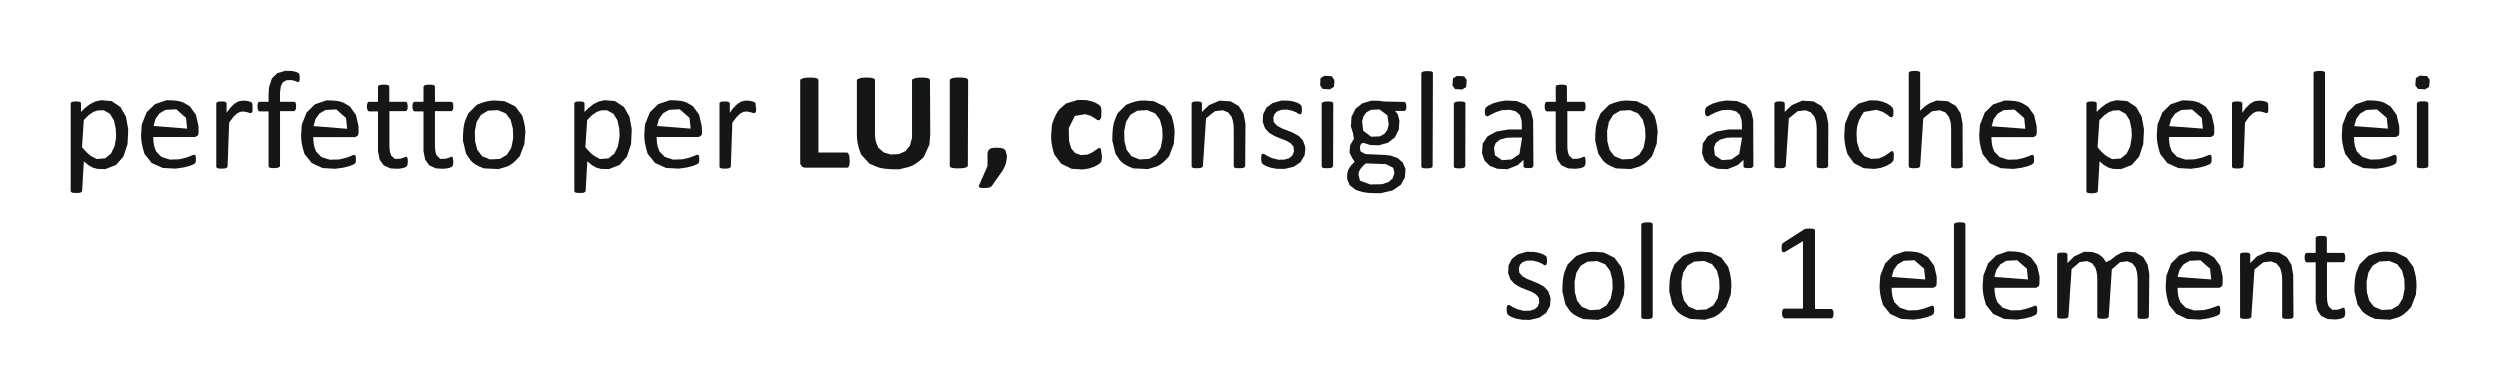
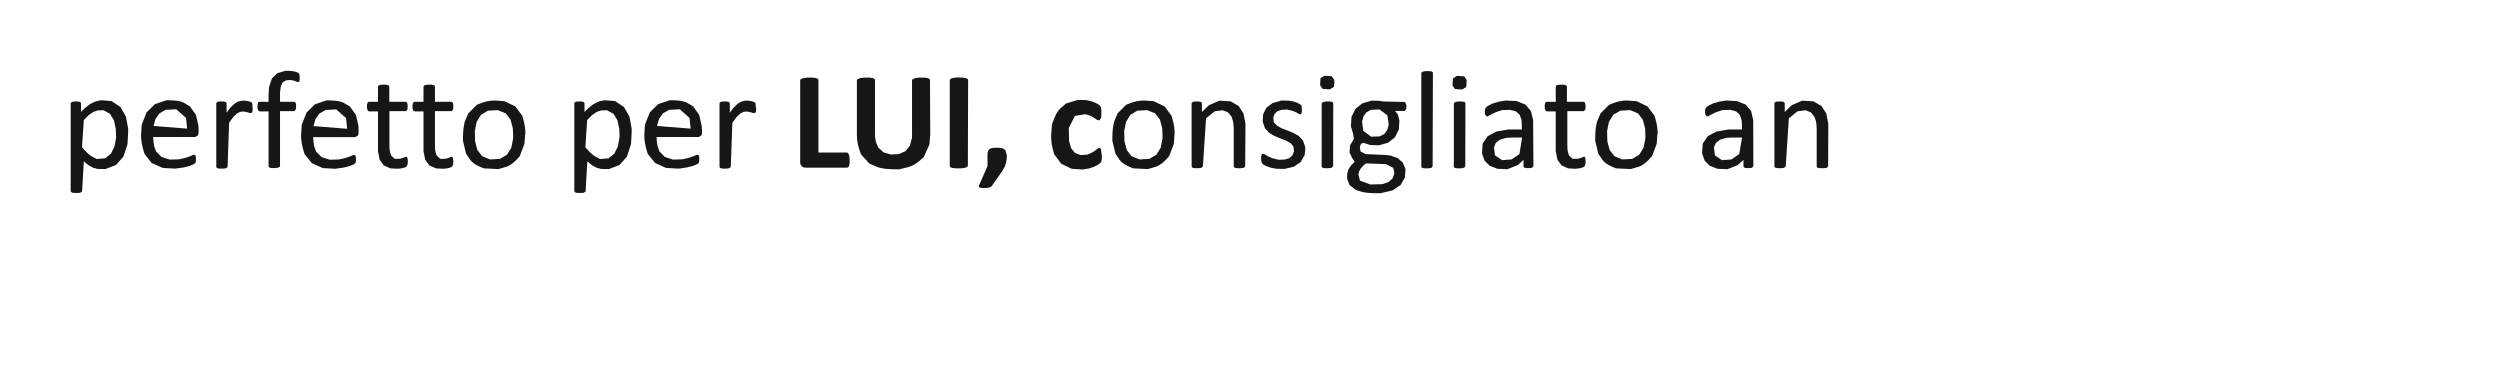
<svg xmlns="http://www.w3.org/2000/svg" height="27.63" stroke="#000" stroke-linecap="square" stroke-miterlimit="10" width="176.86">
  <g>
    <g fill="#151616" stroke="none" stroke-linecap="butt" stroke-miterlimit="22.93" stroke-width=".5">
-       <path d="M109.69 21.22l-.04.43-.28.5-.49.33-.65.15-.56-.01-.41-.08-.32-.11-.21-.12-.1-.11-.04-.2 0-.21.02-.12.03-.07.06-.03.11.02.22.14.33.15.44.11.44-.01.32-.1.22-.19.11-.28-.03-.35-.21-.24-.32-.19-.4-.15-.41-.17-.38-.23-.29-.32-.16-.45.03-.53.23-.46.43-.33.63-.18.5.01.34.06.27.09.18.1.09.07.03.06.01.08.01.12 0 .15-.02.12-.04.07-.05.03-.09-.02-.18-.11-.28-.12-.37-.09-.41.01-.29.11-.18.18-.08.24.03.32.22.25.33.19.4.16.41.17.39.22.29.31.16.44Zm5.24-1.05l-.05.69-.33.86c-.37.44-.61.61-.89.73l-.61.18-1.05-.06c-.54-.21-.76-.37-.94-.57l-.31-.45-.22-.92c0-.73.05-1.06.14-1.36l.23-.56.61-.6c.56-.24.89-.3 1.26-.3l.68.05.76.37.49.66c.18.59.22.92.22 1.28Zm-.85.05l-.02-.46-.16-.61-.34-.45-.56-.23-.7.04-.48.29-.3.49-.13.65.02.72.16.61.34.44.56.23.69-.04.49-.29.3-.49.13-.66Zm2.84 2.19l-.06.1-.1.04-.17.02-.22 0-.15-.02-.08-.04-.03-.06V15.89c0-.03.01-.05.02-.07l.14-.07.17-.02.22 0 .15.02.08.04.03.06Zm5.57-2.25l-.05.69-.33.86c-.37.44-.61.61-.89.73l-.61.18-1.05-.06c-.54-.21-.76-.37-.94-.57l-.31-.45-.22-.92c0-.73.05-1.06.14-1.36l.23-.56.61-.6c.56-.24.89-.3 1.26-.3l.68.05.76.37.49.66c.18.59.22.92.22 1.28Zm-.85.05l-.02-.46-.16-.61-.34-.45-.56-.23-.7.04-.48.29-.3.49-.13.65.02.72.16.61.34.44.56.23.69-.04.49-.29.3-.49.13-.66Zm8.07 1.98l0 .11-.03.12-.05.07-.06.03h-3.32c-.02 0-.04 0-.06-.02l-.09-.12-.03-.14 0-.17.03-.12.05-.08.06-.04h1.34V17.06l-1.22.73-.11.05-.1 0-.06-.08-.02-.16 0-.18.02-.11.03-.07.06-.06 1.51-.97.06-.02.09-.02.13 0 .2 0 .15.02.08.04.03.06v5.57h1.14l.05.01.06.05.04.09.02.13Zm7.3-2.18l-.03.22-.2.13h-2.96c0 .25.03.46.07.66l.13.36.38.39.59.19.66-.02.47-.11.33-.12.21-.08.08 0 .05.04.03.08.01.13 0 .14-.01.09-.02.07-.04.06-.09.06-.29.12-.44.11-.56.08-.89-.05-.77-.35-.51-.64c-.19-.6-.24-.95-.24-1.35l.05-.72.34-.86.59-.58.81-.28c.67 0 .96.06 1.2.17l.44.26.43.59.18.77Zm-.81-.24l-.08-.76-.69-.6-.76.04-.42.25-.28.39-.14.5Zm2.84 2.63l-.06.1-.1.04-.17.02-.22 0-.15-.02-.08-.04-.03-.06V15.89c0-.03.01-.05.02-.07l.14-.07.17-.02.22 0 .15.02.08.04.03.06Zm5.24-2.39l-.03.22-.2.13H141.1c0 .25.03.46.07.66l.13.36.38.39.59.19.66-.02.47-.11.34-.12.21-.08.08 0 .05.04.03.08.01.13 0 .14-.01.09-.02.07-.04.06-.09.06-.29.12-.44.11-.56.08-.89-.05-.77-.35-.51-.64c-.19-.6-.24-.95-.24-1.35l.05-.72.33-.86.59-.58.81-.28c.67 0 .96.06 1.2.17l.44.26.43.59.18.77Zm-.81-.24l-.08-.76-.69-.6-.76.04-.43.25-.28.39-.14.5Zm8.55 2.63l-.05.1-.1.04-.17.02-.23 0-.14-.02-.08-.04-.03-.06v-2.7c0-.19-.02-.35-.05-.51l-.08-.29-.24-.31-.35-.15-.52.07-.58.5-.22 3.35c0 .02-.01.05-.02.06l-.14.07-.17.02-.22 0-.15-.02-.08-.04-.03-.06v-2.7c0-.19-.02-.35-.05-.51l-.09-.29-.23-.31-.35-.15-.52.07-.58.5-.22 3.35c0 .02-.01.05-.02.06l-.13.07-.17.02-.22 0-.15-.02-.08-.04-.03-.06V18.02c0-.03.01-.05.02-.07l.12-.07.15-.01.21 0 .13.02.07.05.03.06v.61l.49-.48.7-.32.58.02.42.14.32.25.22.33.34-.17.39-.31.36-.19.35-.08.64.05.54.33.32.53.12.68Zm5.22-2.39l-.03.22-.2.13h-2.96c0 .25.02.46.07.66l.13.36.38.39.59.19.66-.02.47-.11.34-.12.21-.08.08 0 .05.04.03.08.01.13 0 .14-.01.09-.02.07-.04.06-.09.06-.29.12-.44.11-.56.08-.89-.05-.77-.35-.51-.64c-.19-.6-.24-.95-.24-1.35l.05-.72.33-.86.59-.58.81-.28c.67 0 .96.06 1.2.17l.44.26.43.59.18.77Zm-.81-.24l-.08-.76-.69-.6-.76.04-.43.25-.28.39-.14.5Zm5.82 2.63l-.05.1-.1.04-.17.02-.23 0-.14-.02-.08-.04-.03-.06v-2.6c0-.25-.02-.45-.06-.6l-.09-.29-.25-.31-.38-.15-.56.07-.62.5-.22 3.35c0 .02-.01.05-.02.06l-.13.07-.17.02-.22 0-.15-.02-.08-.04-.03-.06V18.02c0-.03 0-.05.01-.07l.12-.07.15-.01.21 0 .13.02.07.05.03.06v.61l.49-.48.74-.32.79.05.56.33.33.53.13.71Zm3.66-.32l-.01.17-.04.15-.09.08-.16.06-.2.04-.23.02-.5-.03-.46-.21-.28-.4-.12-.6V18.56h-.62l-.09-.03-.07-.19 0-.23.03-.12.04-.07.07-.03h.64V16.85l0-.04.04-.06.1-.04.17-.02.23 0 .14.02.08.05.03.06v1.07h1.13l.05 0 .06.04.04.09.02.14-.01.26-.1.13h-1.18v2.45c0 .3.05.53.13.69l.25.23.37-.01.17-.05.13-.05.09-.04.06 0 .04.03.02.08.02.13Zm5.05-1.92l-.05.69-.33.86c-.37.44-.61.61-.89.73l-.61.18-1.05-.06c-.54-.21-.76-.37-.94-.57l-.31-.45-.22-.92c0-.73.05-1.06.14-1.36l.23-.56.61-.6c.56-.24.89-.3 1.26-.3l.68.05.76.37.49.66c.18.59.22.92.22 1.28Zm-.85.05l-.02-.46-.16-.61-.34-.45-.56-.23-.7.04-.48.29-.3.49-.13.65.02.72.16.61.34.44.56.23.69-.04.49-.29.3-.49.13-.66" />
      <path d="M9.06 9.47l-.04.73-.29.88-.52.59-.75.29-.56-.01-.33-.09-.32-.18-.32-.27-.12 2.09c0 .02-.01.05-.02.07l-.13.07-.17.01-.22 0-.15-.02-.08-.04L5 13.53V7.33c0-.03 0-.05.02-.07l.13-.07.15-.01.19 0 .13.02.08.04.03.06v.62l.26-.26.37-.29.38-.19.41-.09.74.06.63.42.39.68.16.88Zm-.85.09l-.02-.44-.13-.61-.28-.46-.45-.25-.42.01-.31.11-.32.22-.35.35-.13 1.92c.22.27.43.48.63.62l.41.22.6-.05.41-.33.25-.51.11-.61Zm5.84-.22l-.03.22-.2.13H10.84c0 .25.03.47.07.66l.13.36.38.39.59.19.66-.02.47-.11.34-.12.21-.09.08 0 .05.04.03.08.01.13 0 .14-.01.09-.02.07-.04.06-.09.06-.29.12-.44.11-.57.08-.89-.05-.78-.35-.51-.65c-.19-.6-.24-.95-.24-1.35l.05-.72.34-.86.59-.58.82-.28c.67 0 .97.06 1.21.17l.44.26.43.6.18.78Zm-.81-.24l-.08-.76-.69-.61-.76.04-.43.25-.28.39-.14.5Zm4.63-1.49l0 .13-.01.14-.03.07-.05.04L17.68 8l-.12-.04-.15-.04-.18-.03-.23.02-.24.12-.26.25-.29.4-.11 3.09c0 .02-.01.05-.02.07l-.13.07-.17.02-.22 0-.15-.02-.08-.04-.03-.06V7.33c0-.03 0-.05.02-.07l.12-.07.15-.01.21 0 .13.02.07.05.03.06v.67l.23-.32.31-.31.28-.17.28-.06.19 0 .16.02.17.04.13.05.05.05.02.05.01.08 0 .15ZM21.2 5.52l0 .11-.02.1-.03.06-.04.02-.07-.01-.11-.05-.16-.05-.21-.04-.31.02-.24.14-.14.27-.06.43V7.2h.98l.05 0 .05.04.04.09.02.14-.02.26-.1.13H19.81v3.87c0 .02-.01.05-.02.07l-.14.07-.17.02-.22 0-.15-.02-.08-.04-.03-.06V7.88h-.62l-.09-.03-.07-.19 0-.23.02-.12.04-.08.06-.03H19V6.75l.03-.57.2-.62.38-.38.57-.17.47.01.3.07.16.07.05.06.03.1.01.14Zm4.17 3.83l-.03.22-.2.13H22.16c0 .25.03.47.07.66l.13.36.38.39.59.19.66-.02.47-.11.34-.12.21-.09.08 0 .05.04.03.08.01.13 0 .14-.01.09-.02.07-.04.06-.09.06-.29.12-.44.11-.57.08-.89-.05-.77-.35-.52-.65c-.19-.6-.24-.95-.24-1.35l.05-.72.34-.86.59-.58.82-.28c.67 0 .97.06 1.21.17l.44.26.43.6.18.78Zm-.81-.24l-.08-.76-.69-.61-.76.04-.43.25-.28.39-.14.5Zm4.29 2.31l-.01.17-.05.15-.09.08-.16.06-.2.04-.23.02-.5-.03-.46-.21-.29-.4-.12-.6V7.88h-.62l-.09-.03-.07-.19 0-.23.03-.12.04-.08.07-.03h.64V6.15l0-.04.04-.06.1-.04.17-.02.23 0 .15.02.08.05.03.06V7.2h1.13l.05 0 .06.04.04.09.02.14-.01.26-.1.13H27.55v2.46c0 .3.05.53.13.69l.25.23.38-.01.17-.05.13-.05.09-.04.06 0 .04.03.03.08.02.13Zm3.22 0l-.01.17-.04.15-.09.08-.16.06-.21.04-.23.02-.5-.03-.46-.21-.29-.4-.12-.6V7.88h-.62l-.09-.03-.07-.19 0-.23.03-.12.04-.08.07-.03h.64V6.15l.01-.04.04-.06.1-.04.17-.02.23 0 .15.02.08.05.03.06V7.2h1.13l.05 0 .06.04.04.09.02.14-.01.26-.1.13H30.77v2.46c0 .3.04.53.13.69l.25.23.38-.01.17-.05.13-.05.09-.04.06 0 .04.03.02.08.02.13Zm5.08-1.93l-.05.69-.33.87c-.38.44-.61.61-.89.73l-.61.18-1.05-.05c-.54-.21-.77-.37-.94-.58l-.31-.46-.22-.92c0-.73.05-1.06.14-1.37l.24-.56.61-.61c.56-.24.89-.3 1.27-.3l.68.05.77.37.49.66c.18.59.22.92.22 1.29Zm-.85.05l-.02-.46-.16-.61-.34-.45-.56-.23-.7.04-.49.29-.31.5-.13.66.02.72.16.61.34.44.56.23.7-.04.49-.29.31-.49.13-.66Zm8.38-.07l-.04.73-.29.88-.52.59-.75.29-.56-.01-.33-.09-.32-.18-.32-.27-.12 2.09c0 .02-.01.05-.02.07l-.13.07-.17.01-.22 0-.15-.02-.08-.04-.03-.06V7.33c0-.03 0-.05.01-.07l.13-.07.15-.01.19 0 .13.02.08.04.03.06v.62l.26-.26.37-.29.38-.19.41-.09.74.06.63.42.39.68.16.88Zm-.85.09l-.02-.44-.13-.61-.28-.46-.46-.25-.42.01-.31.11-.32.22-.35.35-.13 1.92c.22.27.43.48.63.62l.41.22.6-.05.41-.33.25-.51.11-.61Zm5.84-.22l-.03.22-.2.13H46.45c0 .25.03.47.07.66l.13.36.38.39.59.19.66-.02.47-.11.34-.12.21-.09.08 0 .05.04.03.08.01.13 0 .14-.01.09-.02.07-.04.06-.09.06-.29.12-.44.11-.57.08-.89-.05-.78-.35-.52-.65c-.19-.6-.24-.95-.24-1.35l.05-.72.34-.86.59-.58.82-.28c.67 0 .97.06 1.21.17l.44.26.43.6.18.78Zm-.81-.24l-.08-.76-.69-.61-.76.04-.43.25-.28.39-.14.5Zm4.63-1.49l0 .13-.01.14-.03.07-.05.04L53.29 8l-.12-.04-.15-.04-.18-.03-.23.02-.24.12-.26.25-.3.4-.11 3.09c0 .02-.01.05-.02.07l-.13.07-.17.02-.22 0-.15-.02-.08-.04-.03-.06V7.33c0-.03 0-.05.01-.07l.13-.07.15-.01.21 0 .13.02.07.05.03.06v.67l.23-.32.31-.31.28-.17.28-.06.19 0 .16.02.17.04.13.05.05.05.02.05.01.08 0 .15Zm6.62 3.71l0 .18-.03.19-.05.12-.08.05H56.99c-.11 0-.2-.03-.27-.1l-.11-.17V5.7c0-.03.01-.06.03-.09l.22-.09.27-.03.36 0 .23.03.13.05.05.08v5.14h2c.03 0 .06.01.09.03l.09.18.02.22Zm5.7-1.83l-.06.74-.4.88c-.44.43-.72.59-1.05.7l-.7.17c-.82 0-1.18-.05-1.5-.15l-.59-.25-.6-.66c-.23-.61-.29-.96-.29-1.37V5.7c0-.03.01-.06.03-.09l.22-.09.27-.03.35 0 .23.03.13.05.05.08V9.45c0 .25.03.47.09.66l.15.34.37.33.51.15.58-.03.46-.21.31-.39.15-.55V5.7c0-.03.01-.06.03-.09l.22-.09.27-.03.35 0 .22.03.13.05.05.08Zm0 0" />
      <path d="M68.47 11.7l-.01.06-.08.07-.16.05-.27.03-.35 0-.23-.03-.13-.05-.05-.08V5.7c0-.03.01-.06.03-.09l.06-.05.17-.05.27-.03.36.01.23.03.13.05.05.08Zm2.76-.73l-.01.25-.05.31-.1.28-.15.27-.73 1.04-.05.06-.09.06-.13.04-.18.02-.26 0-.16-.03-.07-.05 0-.08.61-1.39v-.78l.01-.2.09-.19.18-.1.27-.03.34.01.23.05.15.12.06.23Zm6.72.04l0 .16-.02.16-.03.11-.05.08-.15.12-.3.16-.37.12-.43.07-.79-.05-.74-.36-.49-.66c-.18-.59-.22-.93-.22-1.3l.06-.82c.22-.64.37-.9.57-1.11l.43-.37.83-.25.58.01.37.08.32.12.23.14.1.1.04.08.02.13.01.18-.02.41-.11.19-.17-.02-.2-.14-.27-.16-.38-.11-.73.12-.43.86.02.92.15.51.27.33.4.15.48-.03.35-.16.26-.18.18-.13.1.01.06.06.03.14.02.23" />
      <path d="M83.09 9.49l-.05.69-.33.87c-.38.44-.61.61-.89.73l-.61.18-1.05-.05c-.54-.21-.77-.37-.94-.58l-.31-.46-.22-.92c0-.73.05-1.06.14-1.37l.23-.56.61-.61c.56-.24.89-.3 1.27-.3l.68.05.77.37.49.66c.18.59.22.92.22 1.29Zm-.85.05l-.02-.46-.16-.61-.34-.45-.56-.23-.7.04-.49.29-.31.5-.13.66.02.72.16.61.34.44.56.23.7-.04.49-.29.31-.49.13-.66Zm5.85 2.2l-.05.1-.1.04-.17.02-.23 0-.15-.02-.08-.04-.03-.06V9.16c0-.25-.02-.45-.06-.61l-.09-.29-.25-.31-.38-.15-.56.07-.62.5-.22 3.37c0 .02-.01.05-.02.07l-.13.07-.17.02-.22 0-.15-.02-.08-.04-.03-.06V7.33c0-.03 0-.05.02-.07l.12-.07.15-.01.21 0 .13.02.07.05.03.06v.61l.5-.48.74-.32.79.05.57.33.34.53.14.72Zm4.25-1.2l-.04.43-.29.5-.49.33-.66.15-.56-.01-.41-.08-.32-.11-.21-.12-.1-.11-.04-.2 0-.22.02-.12.03-.07.06-.03.11.02.23.14.33.15.44.11.44-.01.32-.1.23-.19.11-.28-.03-.35-.21-.24-.33-.19-.4-.15-.41-.17-.38-.23-.29-.32-.16-.45.03-.54.23-.46.44-.33.64-.18.5.01.34.06.27.09.18.1.09.08.03.06.01.08.01.12 0 .16-.02.12-.04.07-.05.03-.09-.02-.18-.11-.28-.12-.38-.09-.41.02-.3.11-.18.18-.09.24.03.33.22.25.33.19.41.16.42.17.39.22.29.31.16.44Zm1.97 1.2l-.06.1-.1.04-.17.02-.22 0-.15-.02-.08-.04-.03-.06V7.33c0-.02.01-.04.02-.06l.14-.07.17-.02.23 0 .15.02.08.04.03.06Zm.09-5.91l-.04.32-.28.17-.51-.03-.18-.26.03-.5.28-.17.51.03.18.26Zm5.09 1.69l-.01.2-.1.13h-.68l.19.25.11.43-.04.63-.28.56-.49.38-.65.18-.61-.02-.45-.15-.19.05-.09.24.05.31.35.19 1.33.06.42.04.52.18.37.32.19.46-.04.59-.3.53-.57.39-.86.2c-.73 0-1.03-.03-1.28-.09l-.46-.14-.44-.34-.18-.45.01-.38.09-.3.18-.27.25-.25-.17-.27-.19-.38.04-.52.27-.46-.06-.38-.15-.49.04-.69.29-.57.48-.38.65-.19.51.01.34.05 1.44.03.1.03.07.19ZM98.23 8.7l-.08-.54-.56-.42-.6.03-.33.18-.21.29-.09.36.08.65.56.42.6-.02.33-.17.21-.28.1-.36Zm.41 3.5l-.08-.33-.52-.26-1.41-.05-.19.16-.19.22-.11.2-.04.2.11.44.73.27.84-.02.46-.16.28-.25.11-.31Zm2.71-.45l-.05.1-.1.04-.17.02-.22 0-.15-.02-.08-.04-.03-.06V5.19c0-.03.01-.05.02-.07l.14-.07.17-.02.23 0 .15.02.08.04.03.06Zm2.31 0l-.06.1-.1.04-.17.02-.22 0-.15-.02-.08-.04-.03-.06V7.33c0-.02.01-.04.02-.06l.14-.07.17-.02.23 0 .15.02.08.04.03.06Zm.09-5.91l-.03.32-.28.17-.51-.03-.18-.26.04-.5.28-.17.51.03.18.26Zm4.73 5.91l-.1.12-.16.02-.24 0-.14-.03-.06-.07v-.48l-.41.37-.73.29-.71-.03-.54-.21-.37-.37-.18-.52.05-.68.35-.52.61-.33.86-.15h.95V8.81l-.02-.32-.13-.37-.27-.24-.41-.11-.56.02-.46.15-.34.17-.22.12-.09-.01-.06-.05-.04-.08-.02-.13.01-.2.05-.14.16-.13.34-.17.44-.13.5-.08.76.04.62.25.38.45.16.65Zm-.8-2.02h-.69l-.42.02-.46.13-.3.24-.12.32.07.55.5.34.67-.05.56-.38Zm4.49 1.69l-.01.17-.05.15-.09.08-.16.06-.2.04-.23.02-.5-.03-.46-.21-.29-.4-.12-.6V7.88h-.62l-.09-.03-.07-.19 0-.23.03-.12.04-.08.07-.03h.64V6.15l0-.04.04-.06.1-.04.17-.02.23 0 .14.02.08.05.03.06V7.2H112l.05 0 .06.04.04.09.02.14-.01.26-.1.13h-1.18v2.46c0 .3.05.53.13.69l.25.23.38-.01.17-.05.13-.05.09-.04.06 0 .04.03.02.08.02.13Zm5.08-1.93l-.05.69-.33.87c-.38.44-.61.61-.89.73l-.61.18-1.05-.05c-.54-.21-.77-.37-.94-.58l-.31-.46-.22-.92c0-.73.05-1.06.14-1.37l.24-.56.61-.61c.56-.24.89-.3 1.27-.3l.68.05.76.37.5.66c.18.59.22.92.22 1.29Zm-.85.05l-.02-.46-.16-.61-.34-.45-.56-.23-.7.04-.49.29-.31.5-.13.66.02.72.16.61.34.44.56.23.7-.04.49-.29.31-.49.13-.66Zm7.64 2.21l-.1.12-.16.02-.24 0-.14-.03-.06-.07v-.48l-.41.37-.72.29-.71-.03-.54-.21-.37-.37-.18-.52.05-.68.35-.52.61-.33.86-.15h.95V8.81l-.02-.32-.13-.37-.26-.24-.41-.11-.56.02-.46.15-.34.17-.22.12-.09-.01-.06-.05-.04-.08-.02-.13.01-.2.05-.14.16-.13.34-.17.44-.13.5-.08.76.04.62.25.38.45.15.65Zm-.8-2.02h-.69l-.41.02-.46.13-.3.24-.13.32.07.55.5.34.67-.05.55-.38Zm6.09 2.01l-.05.1-.1.04-.17.02-.23 0-.15-.02-.08-.04-.03-.06V9.16c0-.25-.02-.45-.06-.61l-.1-.29-.25-.31-.38-.15-.56.07-.62.5-.22 3.37c0 .02-.01.05-.02.07l-.13.07-.17.02-.22 0-.15-.02-.08-.04-.03-.06V7.33c0-.03 0-.05.01-.07l.13-.07.15-.01.21 0 .13.02.07.05.03.06v.61l.5-.48.74-.32.79.05.57.33.34.53.14.72Zm0 0" />
-       <path d="M133.97 11.08l0 .1-.01.12-.03.08-.05.07-.15.13-.31.17-.38.13-.44.07-.75-.05-.7-.36-.46-.65c-.17-.58-.22-.92-.22-1.31l.05-.81.36-.88.59-.55.77-.24.57.01.39.09.32.13.24.16.11.11.04.07.03.1.01.13-.01.27-.09.13-.15-.03-.21-.17-.31-.19-.44-.14-.88.15c-.42.6-.52 1.03-.52 1.6l.03.53.19.61.34.4.48.18.55-.03.4-.18.29-.2.19-.14.08.01.05.05.03.1.01.15Zm4.88.67l-.01.05-.05.05-.1.04-.17.02-.23 0-.15-.02-.08-.04-.03-.06V9.16c0-.25-.02-.46-.06-.61l-.1-.29-.25-.31-.38-.15-.56.07-.62.5-.22 3.37c0 .02-.01.05-.02.07l-.04.03-.1.04-.17.02-.22 0-.15-.02-.08-.04-.03-.06V5.19c0-.03.01-.05.02-.07l.03-.04.1-.04.17-.02.23 0 .15.02.08.04.03.06V7.84c.23-.25.47-.43.7-.55l.47-.18.78.05.57.33.34.53.14.72Zm5.24-2.4l-.03.22-.2.13h-2.98c0 .25.03.47.07.66l.13.36.38.39.59.19.66-.02.47-.11.34-.12.21-.09.08 0 .05.04.03.08.01.13 0 .14-.01.09-.02.07-.04.06-.09.07-.29.12-.44.11-.57.08-.89-.05-.78-.35-.51-.65c-.19-.6-.24-.95-.24-1.35l.05-.72.34-.86.59-.58.82-.28c.67 0 .97.06 1.21.17l.44.26.43.6.18.78Zm-.81-.24l-.08-.76-.69-.6-.76.04-.43.25-.28.39-.14.5Zm8.38.36l-.04.73-.29.88-.52.59-.75.29-.56-.01-.33-.09-.32-.18-.32-.27-.12 2.09c0 .02-.01.05-.02.07l-.04.04-.1.04-.17.02-.22 0-.15-.02-.08-.04-.03-.06V7.33c0-.03.01-.05.02-.07l.03-.03.1-.04.15-.01.19 0 .13.02.08.04.03.06v.62l.26-.26.37-.29.38-.19.41-.09.74.06.63.42.39.68.16.88Zm-.85.09l-.02-.44-.13-.61-.28-.46-.46-.25-.42.02-.31.11-.32.22-.35.35-.13 1.92c.22.27.43.48.63.62l.41.22.6-.05.41-.33.25-.51.11-.61Zm5.84-.22l-.03.22-.2.13h-2.98c0 .25.03.47.07.66l.13.36.38.39.59.19.66-.02.47-.11.34-.12.21-.09.08 0 .05.04.03.08.01.13 0 .14-.01.09-.02.07-.04.06-.09.07-.29.12-.44.11-.57.08-.89-.05-.78-.35-.51-.65c-.19-.6-.24-.95-.24-1.35l.05-.72.34-.86.59-.58.82-.28c.67 0 .96.06 1.21.17l.44.26.43.6.18.78Zm-.81-.24l-.08-.76-.69-.6-.76.04-.43.25-.28.39-.14.5Zm4.63-1.49l0 .13-.01.14-.03.08-.05.04-.09-.01-.12-.04-.15-.04-.18-.03-.23.02-.24.12-.26.25-.29.4-.11 3.09c0 .02-.01.05-.02.07l-.04.03-.1.04-.17.02-.22 0-.15-.02-.08-.04-.03-.06V7.33c0-.03.01-.05.01-.07l.03-.03.1-.04.15-.01.21 0 .13.02.07.05.03.06v.67l.23-.32.31-.31.28-.17.28-.06.19 0 .16.02.17.04.13.05.05.05.02.05.01.08 0 .15Zm4.01 4.13l-.01.05-.05.05-.1.04-.17.02-.22 0-.15-.02-.08-.04-.03-.06V5.19c0-.03.01-.05.02-.07l.03-.04.1-.04.17-.02.23 0 .15.02.08.04.03.06Zm5.26-2.4l-.03.22-.2.13h-2.98c0 .25.03.47.07.66l.13.36.38.39.59.19.66-.02.47-.11.34-.12.21-.09.08 0 .05.04.03.08.01.13 0 .14-.01.09-.02.07-.04.06-.09.07-.29.12-.44.11-.57.08-.89-.05-.78-.35-.51-.65c-.19-.6-.24-.95-.24-1.35l.05-.72.34-.86.59-.58.82-.28c.67 0 .96.06 1.21.17l.44.26.43.6.18.78Zm-.81-.24l-.08-.76-.69-.6-.76.04-.43.25-.28.39-.14.5Zm2.86 2.64l-.01.05-.05.05-.1.04-.17.02-.22 0-.15-.02-.08-.04-.03-.06V7.33c0-.02.01-.04.02-.06l.03-.04.1-.04.17-.02.23 0 .15.02.08.04.03.06Zm.09-5.91l-.04.32-.28.17-.51-.03-.18-.26.04-.51.28-.17.51.03.18.26" />
    </g>
  </g>
</svg>